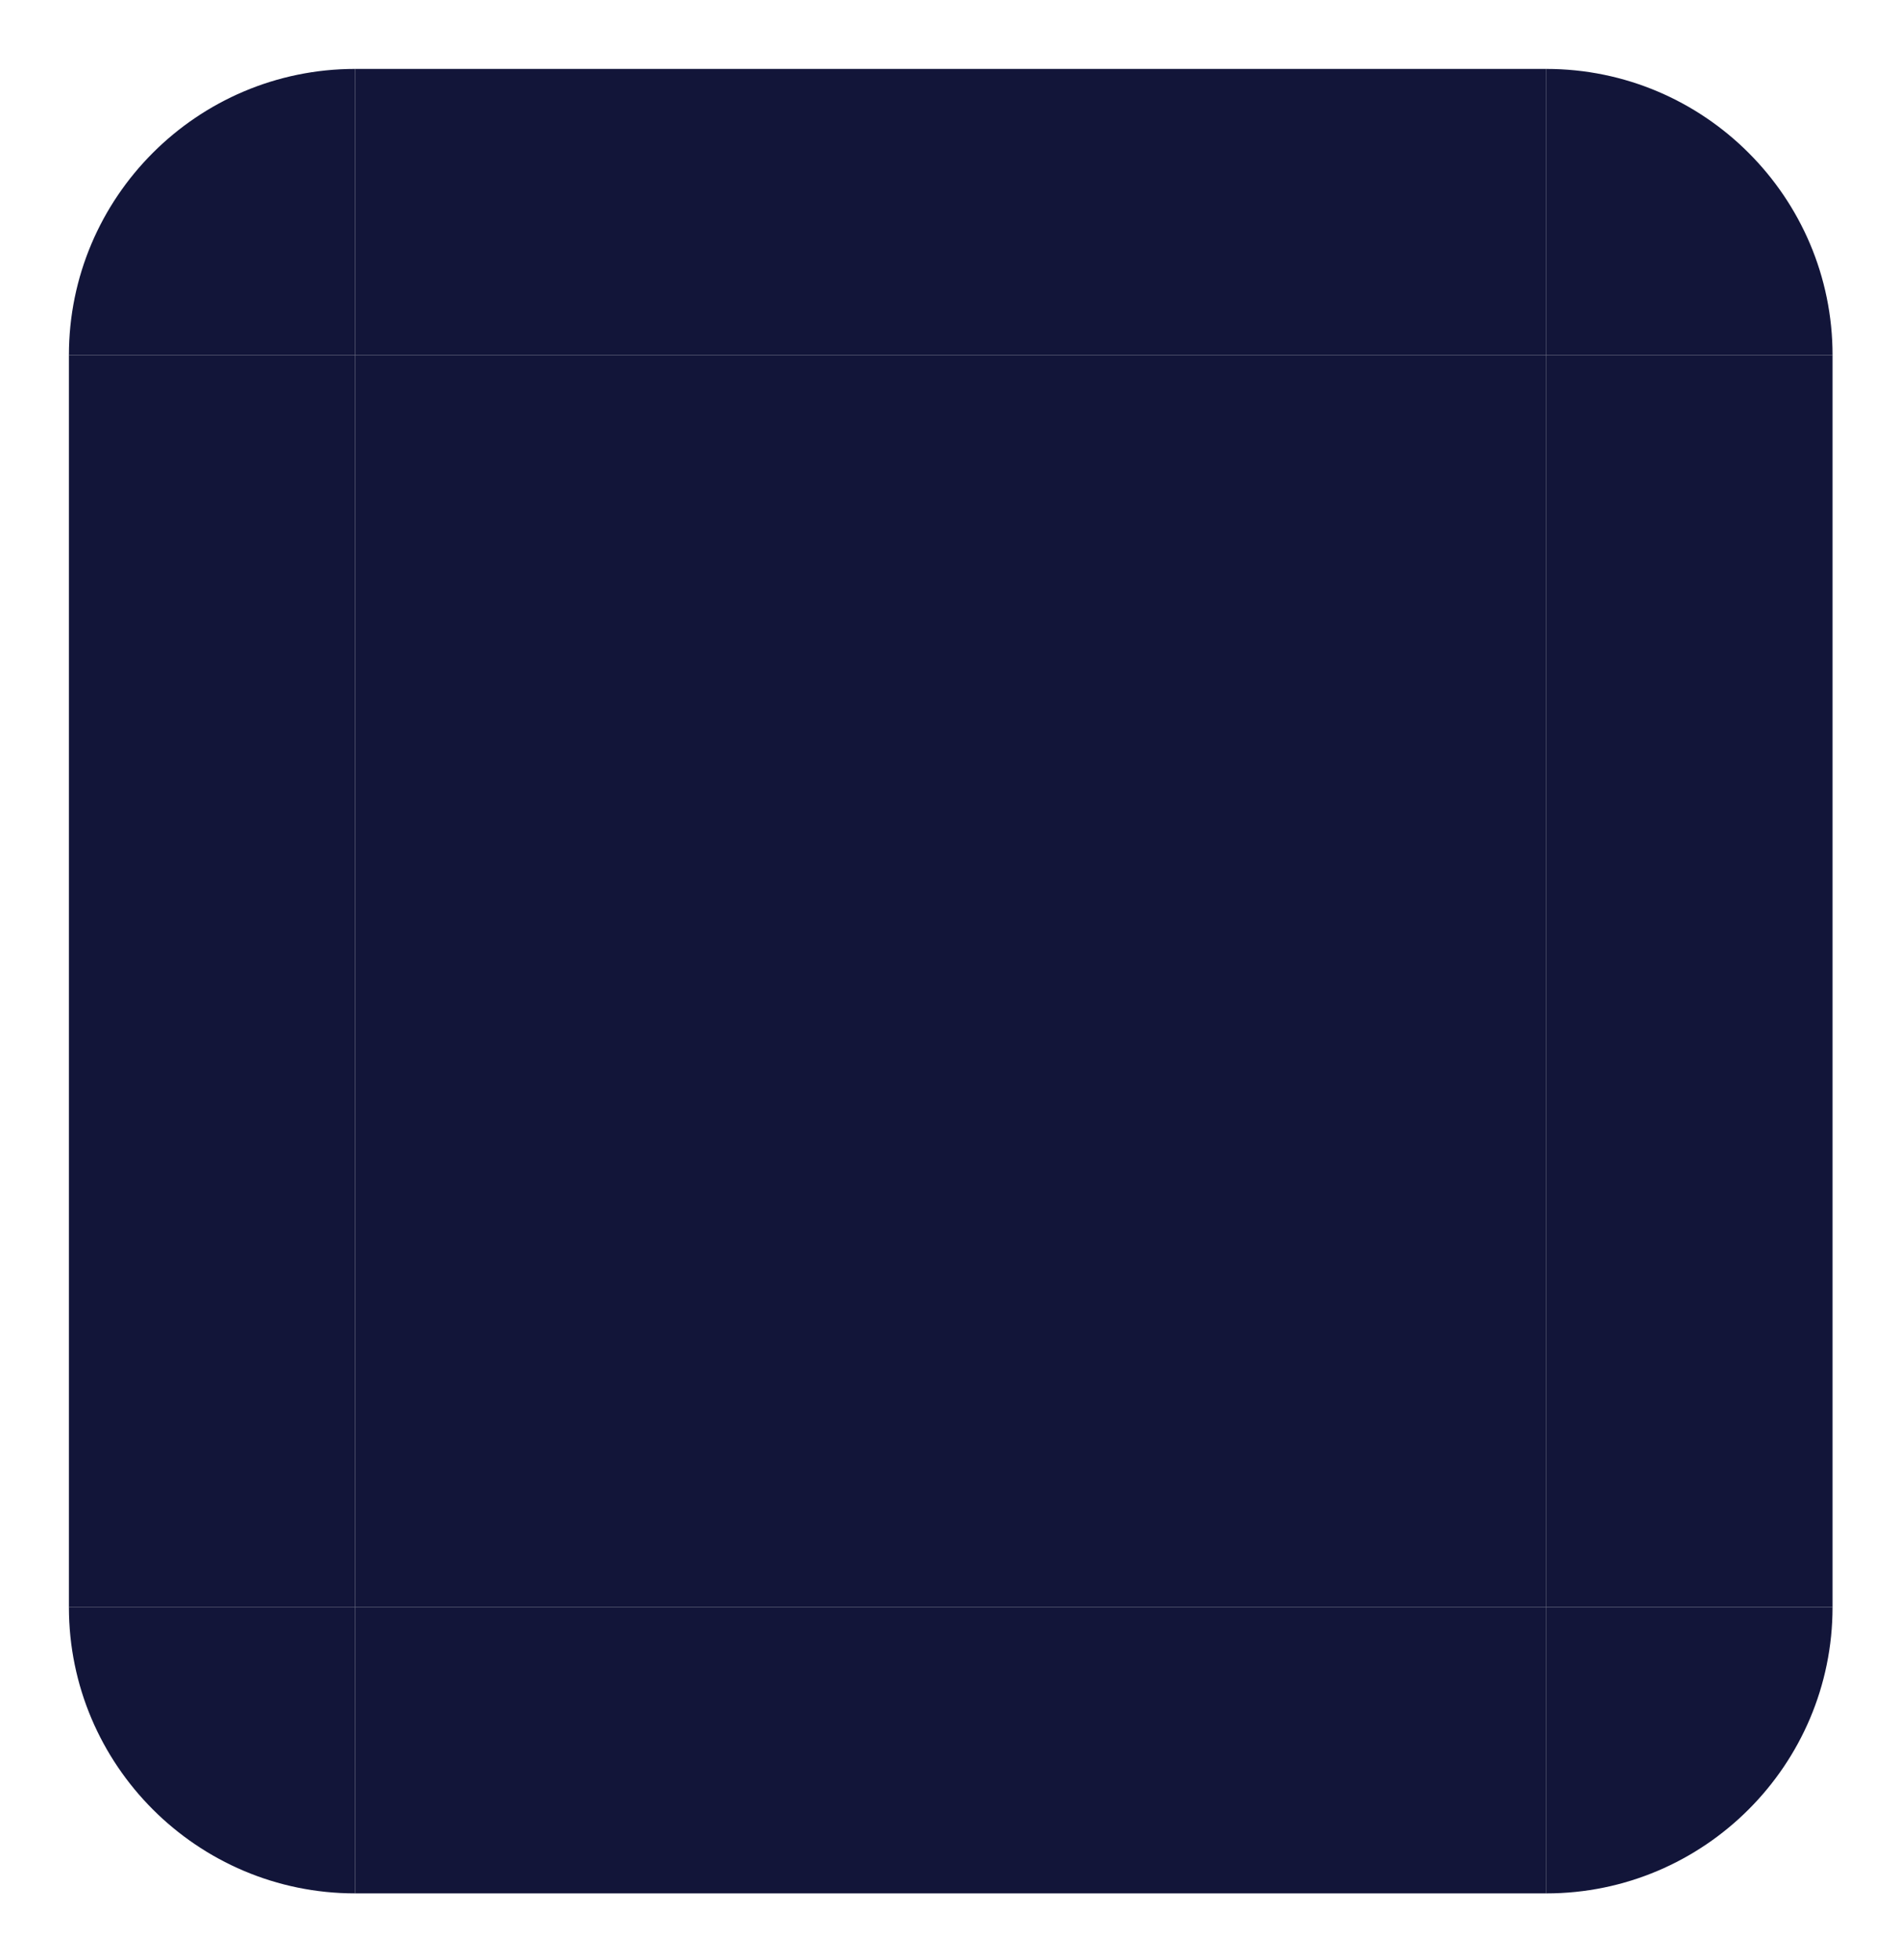
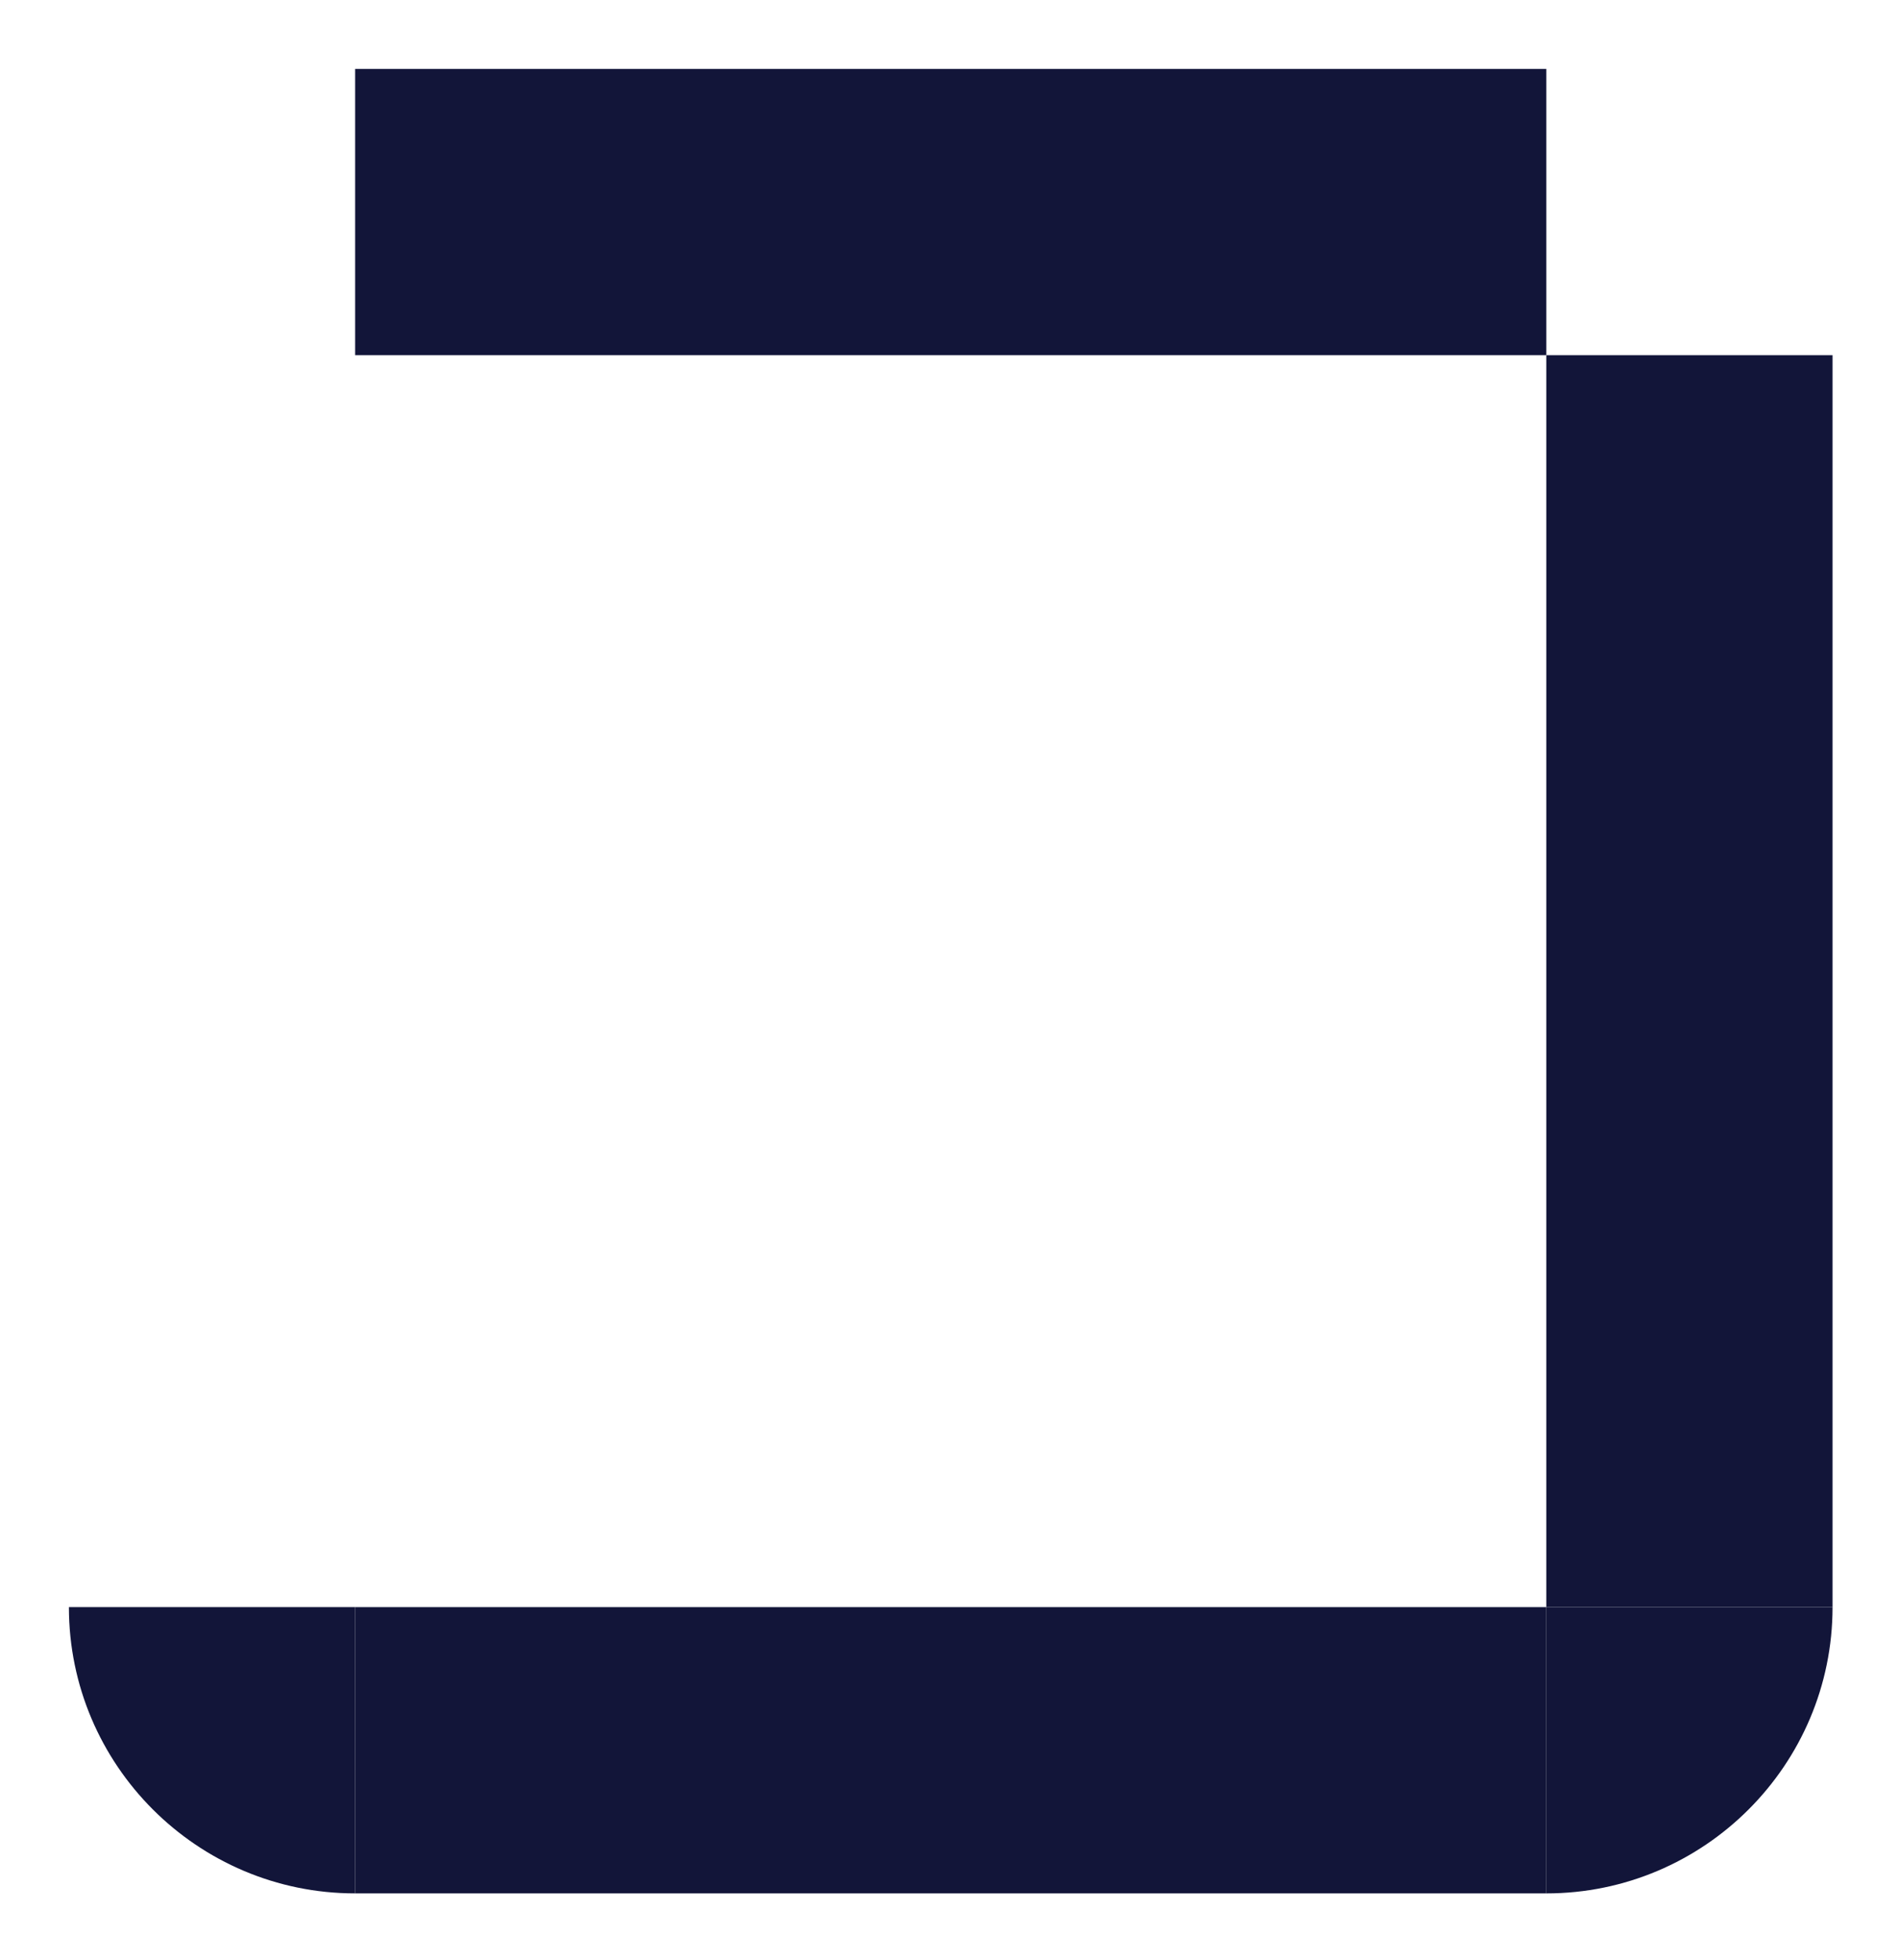
<svg xmlns="http://www.w3.org/2000/svg" enable-background="new 0 0 512.975 529.473" fill="#000000" height="529.473px" id="Layer_1" version="1.1" viewBox="0 0 512.975 529.473" width="512.975px" x="0px" xml:space="preserve" y="0px">
  <g id="C">
    <g id="change1">
-       <rect fill="#121539" height="338.146" width="321.771" x="95.933" y="95.934" />
-     </g>
+       </g>
  </g>
  <g id="W">
    <g id="change1_15_">
-       <rect fill="#121539" height="338.146" width="77.319" x="18.614" y="95.934" />
-     </g>
+       </g>
  </g>
  <g id="SW">
    <g id="change1_3_">
      <path d="M18.614,434.079c0,42.633,34.687,77.32,77.319,77.32v-77.32H18.614z" fill="#121539" />
    </g>
  </g>
  <g id="S">
    <g id="change1_12_">
      <rect fill="#121539" height="77.32" width="321.771" x="95.933" y="434.079" />
    </g>
  </g>
  <g id="SE">
    <g id="change1_5_">
      <path d="M417.703,511.401c42.637,0,77.321-34.688,77.321-77.32h-77.321V511.401L417.703,511.401z" fill="#121539" />
    </g>
  </g>
  <g id="E">
    <g id="change1_9_">
      <rect fill="#121539" height="338.146" width="77.321" x="417.703" y="95.934" />
    </g>
  </g>
  <g id="NE">
    <g id="change1_6_">
-       <path d="M495.027,95.934c0-42.634-34.688-77.318-77.321-77.318v77.318H495.027z" fill="#121539" />
-     </g>
+       </g>
  </g>
  <g id="NW">
    <g id="change1_2_">
-       <path d="M95.933,18.615c-42.636,0-77.319,34.687-77.319,77.318h77.319V18.615z" fill="#121539" />
-     </g>
+       </g>
  </g>
  <g id="N">
    <g id="change1_8_">
      <rect fill="#121539" height="77.318" width="321.771" x="95.933" y="18.615" />
    </g>
  </g>
</svg>